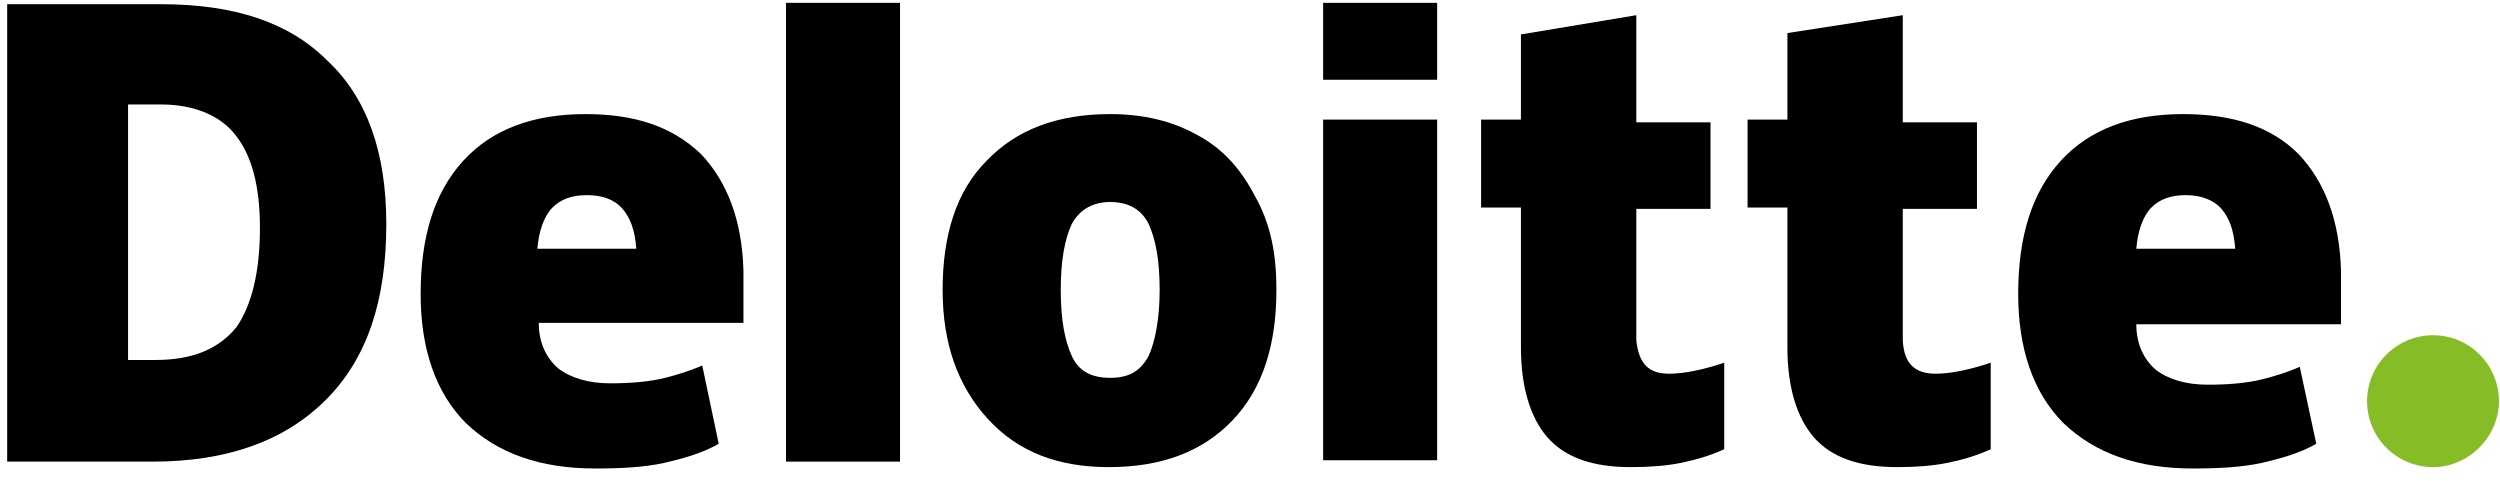
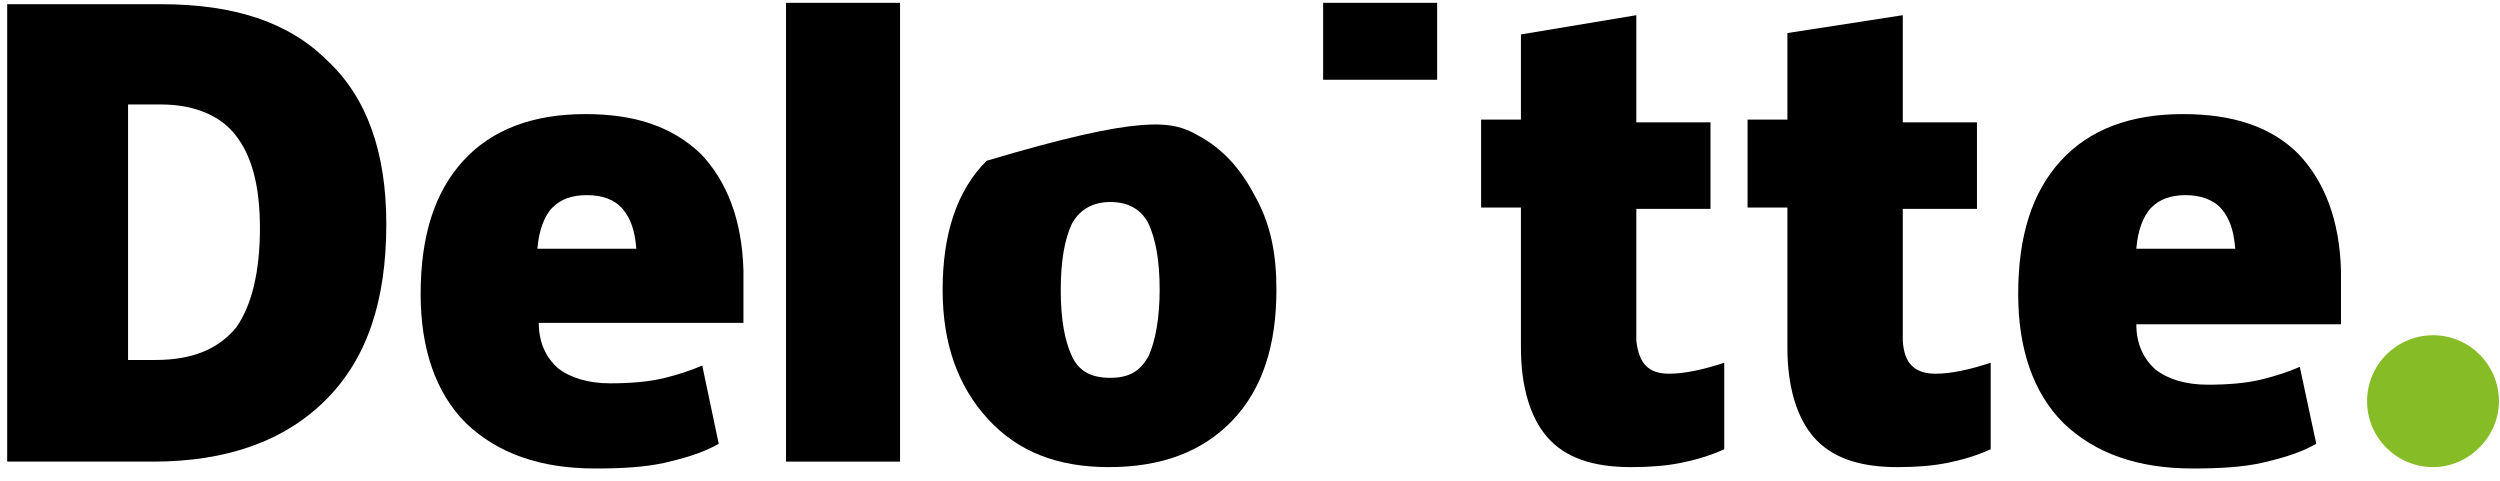
<svg xmlns="http://www.w3.org/2000/svg" width="182" height="35" viewBox="0 0 182 35" fill="none">
  <path d="M172.324 29.206C172.324 26.506 174.524 24.406 177.124 24.406C179.824 24.406 181.924 26.606 181.924 29.206C181.924 31.806 179.724 34.006 177.124 34.006C174.524 34.006 172.324 31.906 172.324 29.206Z" fill="#86BC25" />
  <path d="M28.123 16.306C28.123 21.906 26.723 26.106 23.723 29.106C20.723 32.106 16.523 33.606 11.123 33.606H0.523V0.306H11.723C17.023 0.306 21.023 1.606 23.823 4.406C26.723 7.106 28.123 11.106 28.123 16.306ZM18.923 16.606C18.923 13.506 18.323 11.306 17.123 9.806C16.023 8.406 14.123 7.606 11.723 7.606H9.323V26.206H11.323C14.023 26.206 15.923 25.406 17.223 23.806C18.323 22.206 18.923 19.806 18.923 16.606Z" fill="black" />
  <path d="M65.523 0.206H57.223V33.606H65.523V0.206Z" fill="black" />
-   <path d="M92.923 21.106C92.923 25.106 91.923 28.306 89.723 30.606C87.523 32.906 84.523 34.006 80.723 34.006C77.023 34.006 74.123 32.906 71.923 30.506C69.723 28.106 68.623 25.006 68.623 21.106C68.623 17.106 69.623 13.906 71.823 11.706C74.023 9.406 77.023 8.306 80.823 8.306C83.223 8.306 85.323 8.806 87.123 9.806C89.023 10.806 90.323 12.306 91.323 14.206C92.523 16.306 92.923 18.506 92.923 21.106ZM77.223 21.106C77.223 23.306 77.523 24.806 78.023 25.906C78.523 27.006 79.423 27.506 80.823 27.506C82.223 27.506 83.023 27.006 83.623 25.906C84.123 24.806 84.423 23.106 84.423 21.106C84.423 18.906 84.123 17.406 83.623 16.306C83.123 15.306 82.223 14.706 80.823 14.706C79.623 14.706 78.623 15.206 78.023 16.306C77.523 17.406 77.223 18.906 77.223 21.106Z" fill="black" />
-   <path d="M104.624 8.706H96.324V33.506H104.624V8.706Z" fill="black" />
+   <path d="M92.923 21.106C92.923 25.106 91.923 28.306 89.723 30.606C87.523 32.906 84.523 34.006 80.723 34.006C77.023 34.006 74.123 32.906 71.923 30.506C69.723 28.106 68.623 25.006 68.623 21.106C68.623 17.106 69.623 13.906 71.823 11.706C83.223 8.306 85.323 8.806 87.123 9.806C89.023 10.806 90.323 12.306 91.323 14.206C92.523 16.306 92.923 18.506 92.923 21.106ZM77.223 21.106C77.223 23.306 77.523 24.806 78.023 25.906C78.523 27.006 79.423 27.506 80.823 27.506C82.223 27.506 83.023 27.006 83.623 25.906C84.123 24.806 84.423 23.106 84.423 21.106C84.423 18.906 84.123 17.406 83.623 16.306C83.123 15.306 82.223 14.706 80.823 14.706C79.623 14.706 78.623 15.206 78.023 16.306C77.523 17.406 77.223 18.906 77.223 21.106Z" fill="black" />
  <path d="M104.624 0.206H96.324V5.806H104.624V0.206Z" fill="black" />
  <path d="M121.524 27.206C122.624 27.206 124.024 26.906 125.524 26.406V32.706C124.424 33.206 123.324 33.506 122.324 33.706C121.324 33.906 120.124 34.006 118.724 34.006C115.924 34.006 113.924 33.306 112.624 31.806C111.424 30.406 110.724 28.206 110.724 25.306V15.106H107.824V8.706H110.724V2.506L119.124 1.106V8.906H124.524V15.206H119.124V24.806C119.324 26.506 120.024 27.206 121.524 27.206Z" fill="black" />
  <path d="M140.923 27.206C142.023 27.206 143.423 26.906 144.923 26.406V32.706C143.823 33.206 142.723 33.506 141.723 33.706C140.723 33.906 139.523 34.006 138.123 34.006C135.323 34.006 133.323 33.306 132.023 31.806C130.823 30.406 130.123 28.206 130.123 25.306V15.106H127.223V8.706H130.123V2.406L138.523 1.106V8.906H143.923V15.206H138.523V24.806C138.623 26.506 139.423 27.206 140.923 27.206Z" fill="black" />
  <path d="M167.324 11.206C165.324 9.206 162.524 8.306 158.924 8.306C155.124 8.306 152.124 9.406 150.024 11.706C147.924 14.006 146.924 17.206 146.924 21.406C146.924 25.406 148.024 28.606 150.224 30.806C152.524 33.006 155.624 34.106 159.624 34.106C161.624 34.106 163.224 34.006 164.624 33.706C165.924 33.406 167.424 33.006 168.624 32.306L167.424 26.706C166.524 27.106 165.524 27.406 164.724 27.606C163.524 27.906 162.124 28.006 160.724 28.006C159.124 28.006 157.824 27.606 156.924 26.906C156.024 26.106 155.524 25.006 155.524 23.606H170.424V19.706C170.324 16.006 169.224 13.206 167.324 11.206ZM155.524 18.106C155.624 16.806 156.024 15.706 156.624 15.106C157.224 14.506 158.024 14.206 159.124 14.206C160.124 14.206 161.124 14.506 161.724 15.206C162.324 15.906 162.624 16.806 162.724 18.106H155.524Z" fill="black" />
  <path d="M51.023 11.206C48.923 9.206 46.223 8.306 42.623 8.306C38.823 8.306 35.823 9.406 33.723 11.706C31.623 14.006 30.623 17.206 30.623 21.406C30.623 25.406 31.723 28.606 33.923 30.806C36.223 33.006 39.323 34.106 43.323 34.106C45.323 34.106 46.923 34.006 48.323 33.706C49.623 33.406 51.123 33.006 52.323 32.306L51.123 26.606C50.223 27.006 49.223 27.306 48.423 27.506C47.223 27.806 45.823 27.906 44.423 27.906C42.823 27.906 41.523 27.506 40.623 26.806C39.723 26.006 39.223 24.906 39.223 23.506H54.123V19.706C54.023 16.006 52.923 13.206 51.023 11.206ZM39.123 18.106C39.223 16.806 39.623 15.706 40.223 15.106C40.823 14.506 41.623 14.206 42.723 14.206C43.823 14.206 44.723 14.506 45.323 15.206C45.923 15.906 46.223 16.806 46.323 18.106H39.123Z" fill="black" />
</svg>